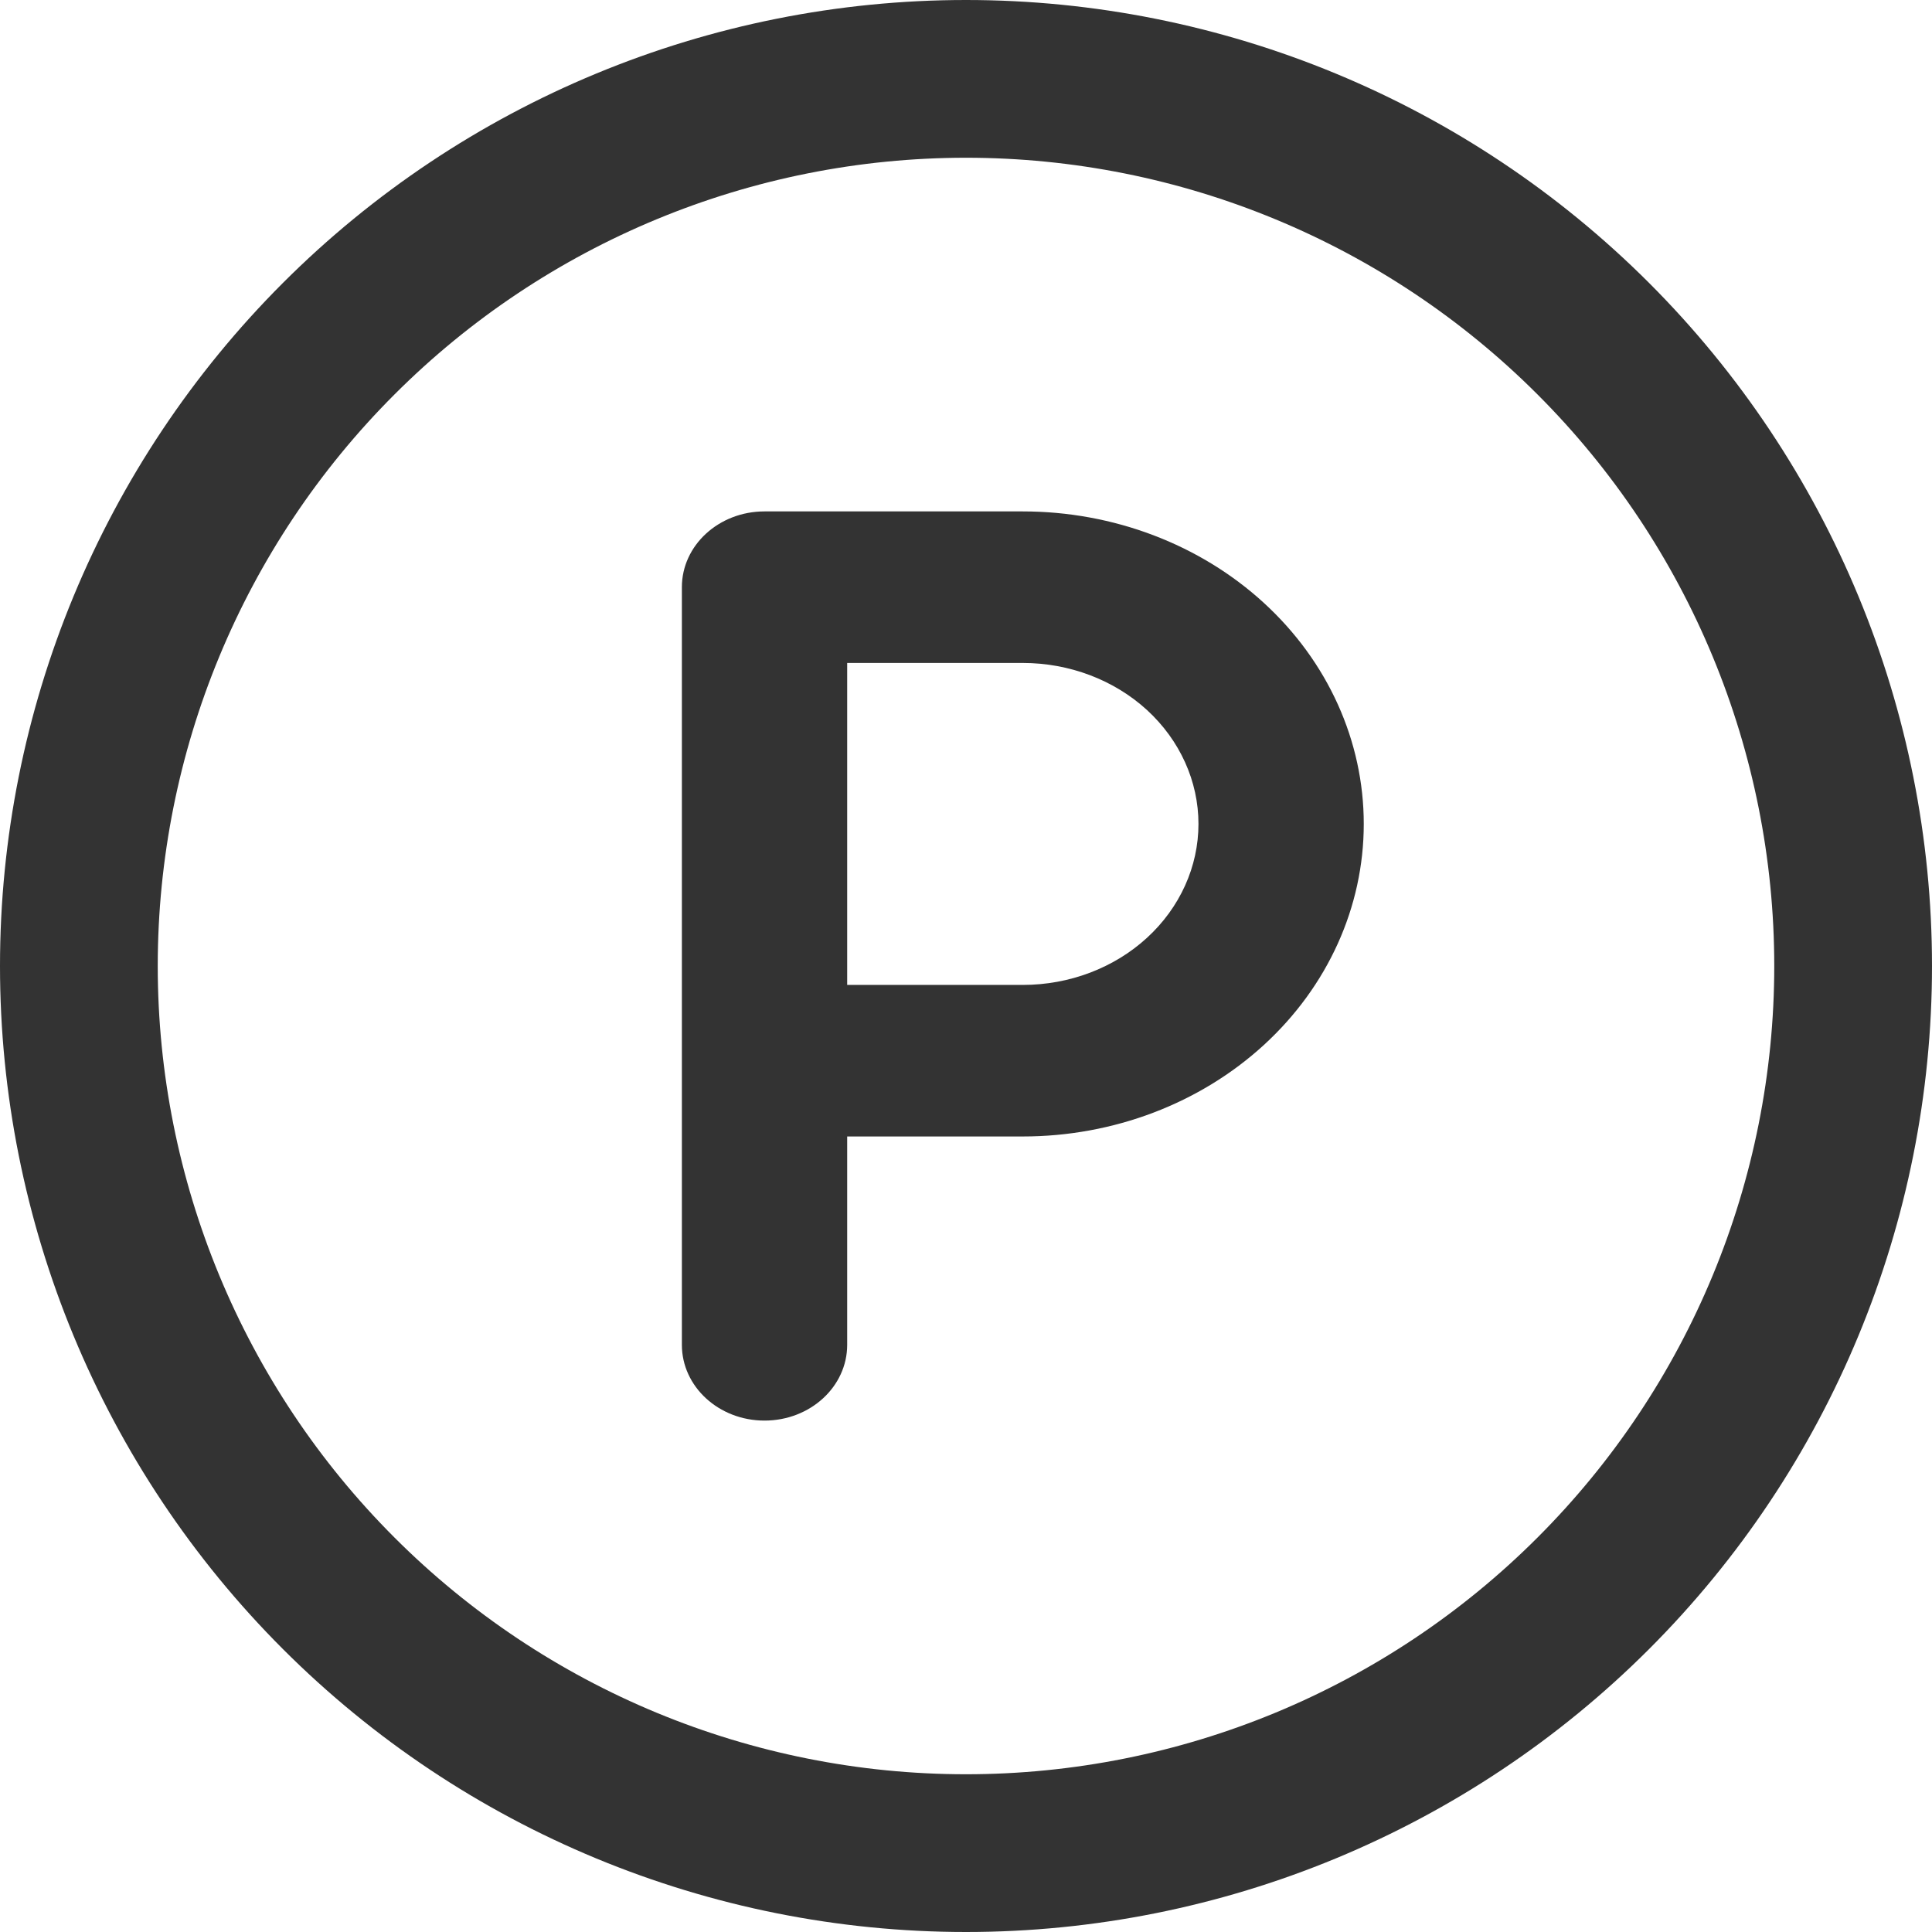
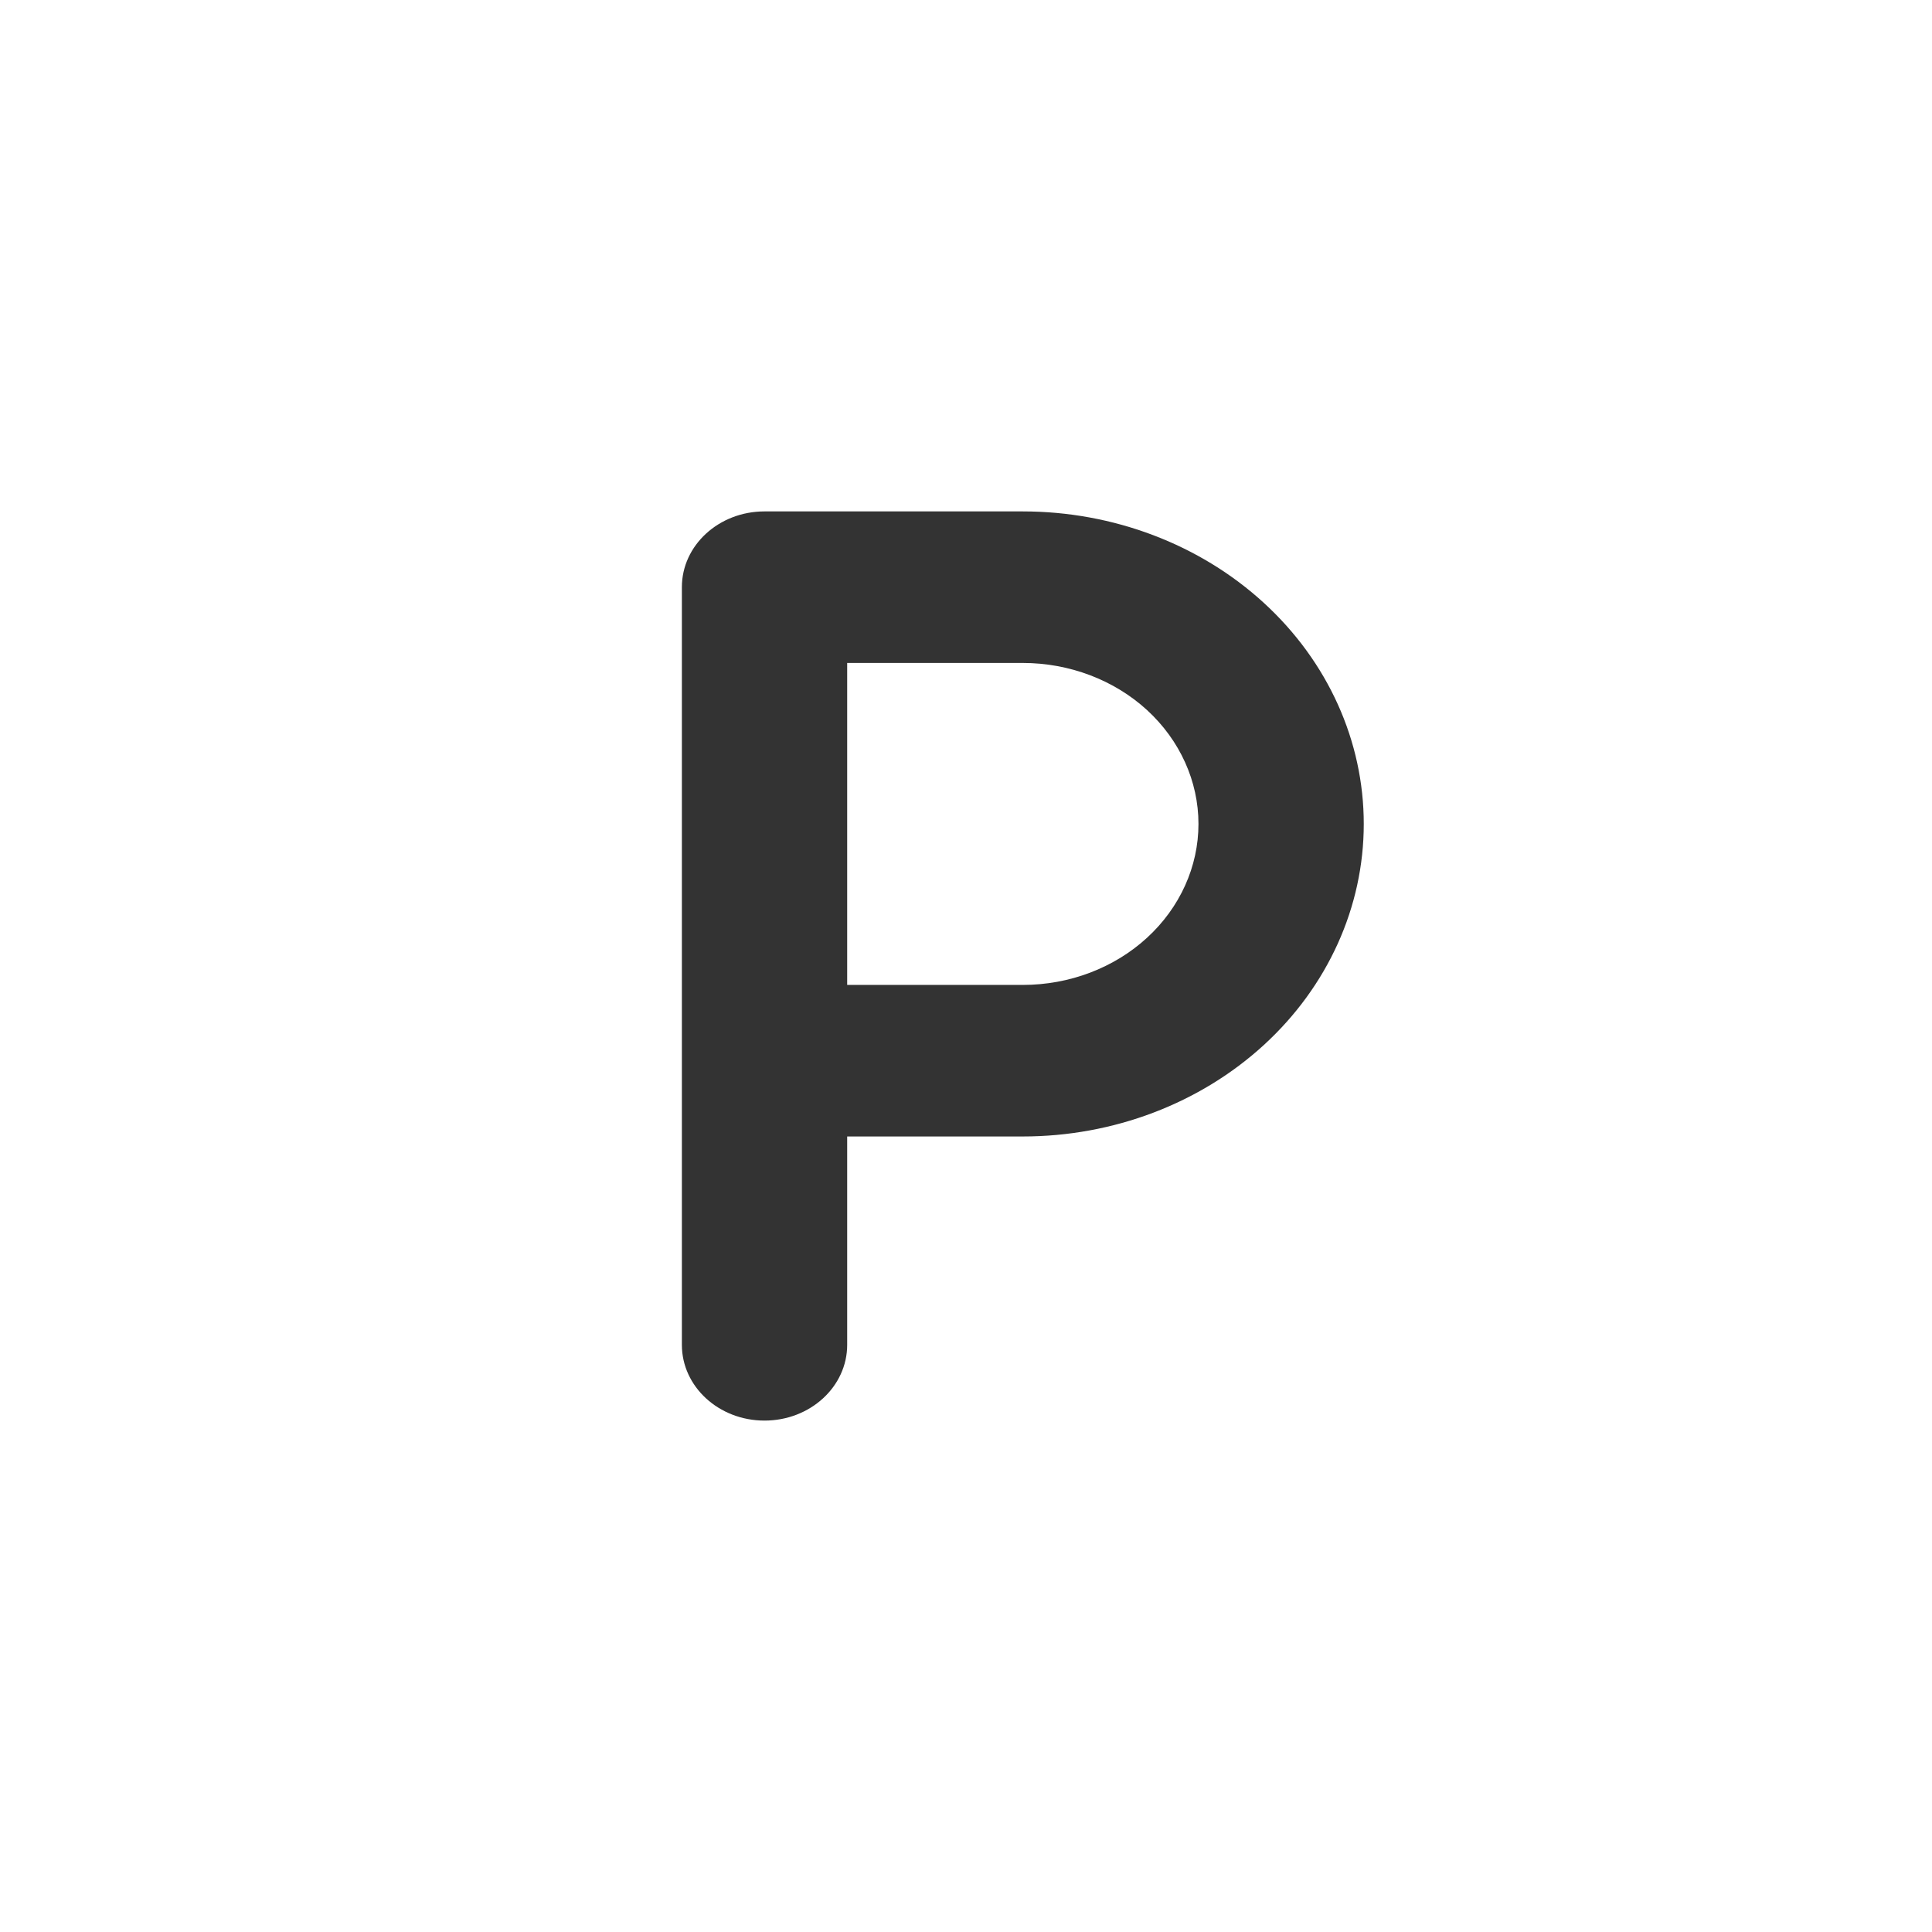
<svg xmlns="http://www.w3.org/2000/svg" width="34" height="34" viewBox="0 0 34 34" fill="none">
  <path fill-rule="evenodd" clip-rule="evenodd" d="M12 10.333C12 9.597 12.651 9 13.454 9H18C19.591 9 21.117 9.579 22.243 10.611C23.368 11.642 24 13.041 24 14.5C24 15.959 23.368 17.358 22.243 18.389C21.117 19.421 19.591 20 18 20H14.909V23.667C14.909 24.403 14.258 25 13.454 25C12.651 25 12 24.403 12 23.667V10.333ZM14.909 17.333H18C18.82 17.333 19.606 17.035 20.186 16.503C20.765 15.972 21.091 15.251 21.091 14.5C21.091 13.749 20.765 13.028 20.186 12.496C19.606 11.965 18.82 11.667 18 11.667H14.909V17.333Z" fill="#333333" />
-   <path fill-rule="evenodd" clip-rule="evenodd" d="M4.979 4.979C8.167 1.791 12.491 0 17 0C21.509 0 25.833 1.791 29.021 4.979C32.209 8.167 34 12.491 34 17C34 21.509 32.209 25.833 29.021 29.021C25.833 32.209 21.509 34 17 34C12.491 34 8.167 32.209 4.979 29.021C1.791 25.833 0 21.509 0 17C0 12.491 1.791 8.167 4.979 4.979ZM17 2.776C13.227 2.776 9.609 4.274 6.942 6.942C4.274 9.609 2.776 13.227 2.776 17C2.776 20.773 4.274 24.391 6.942 27.058C9.609 29.726 13.227 31.224 17 31.224C20.773 31.224 24.391 29.726 27.058 27.058C29.726 24.391 31.224 20.773 31.224 17C31.224 13.227 29.726 9.609 27.058 6.942C24.391 4.274 20.773 2.776 17 2.776Z" fill="#333333" />
</svg>